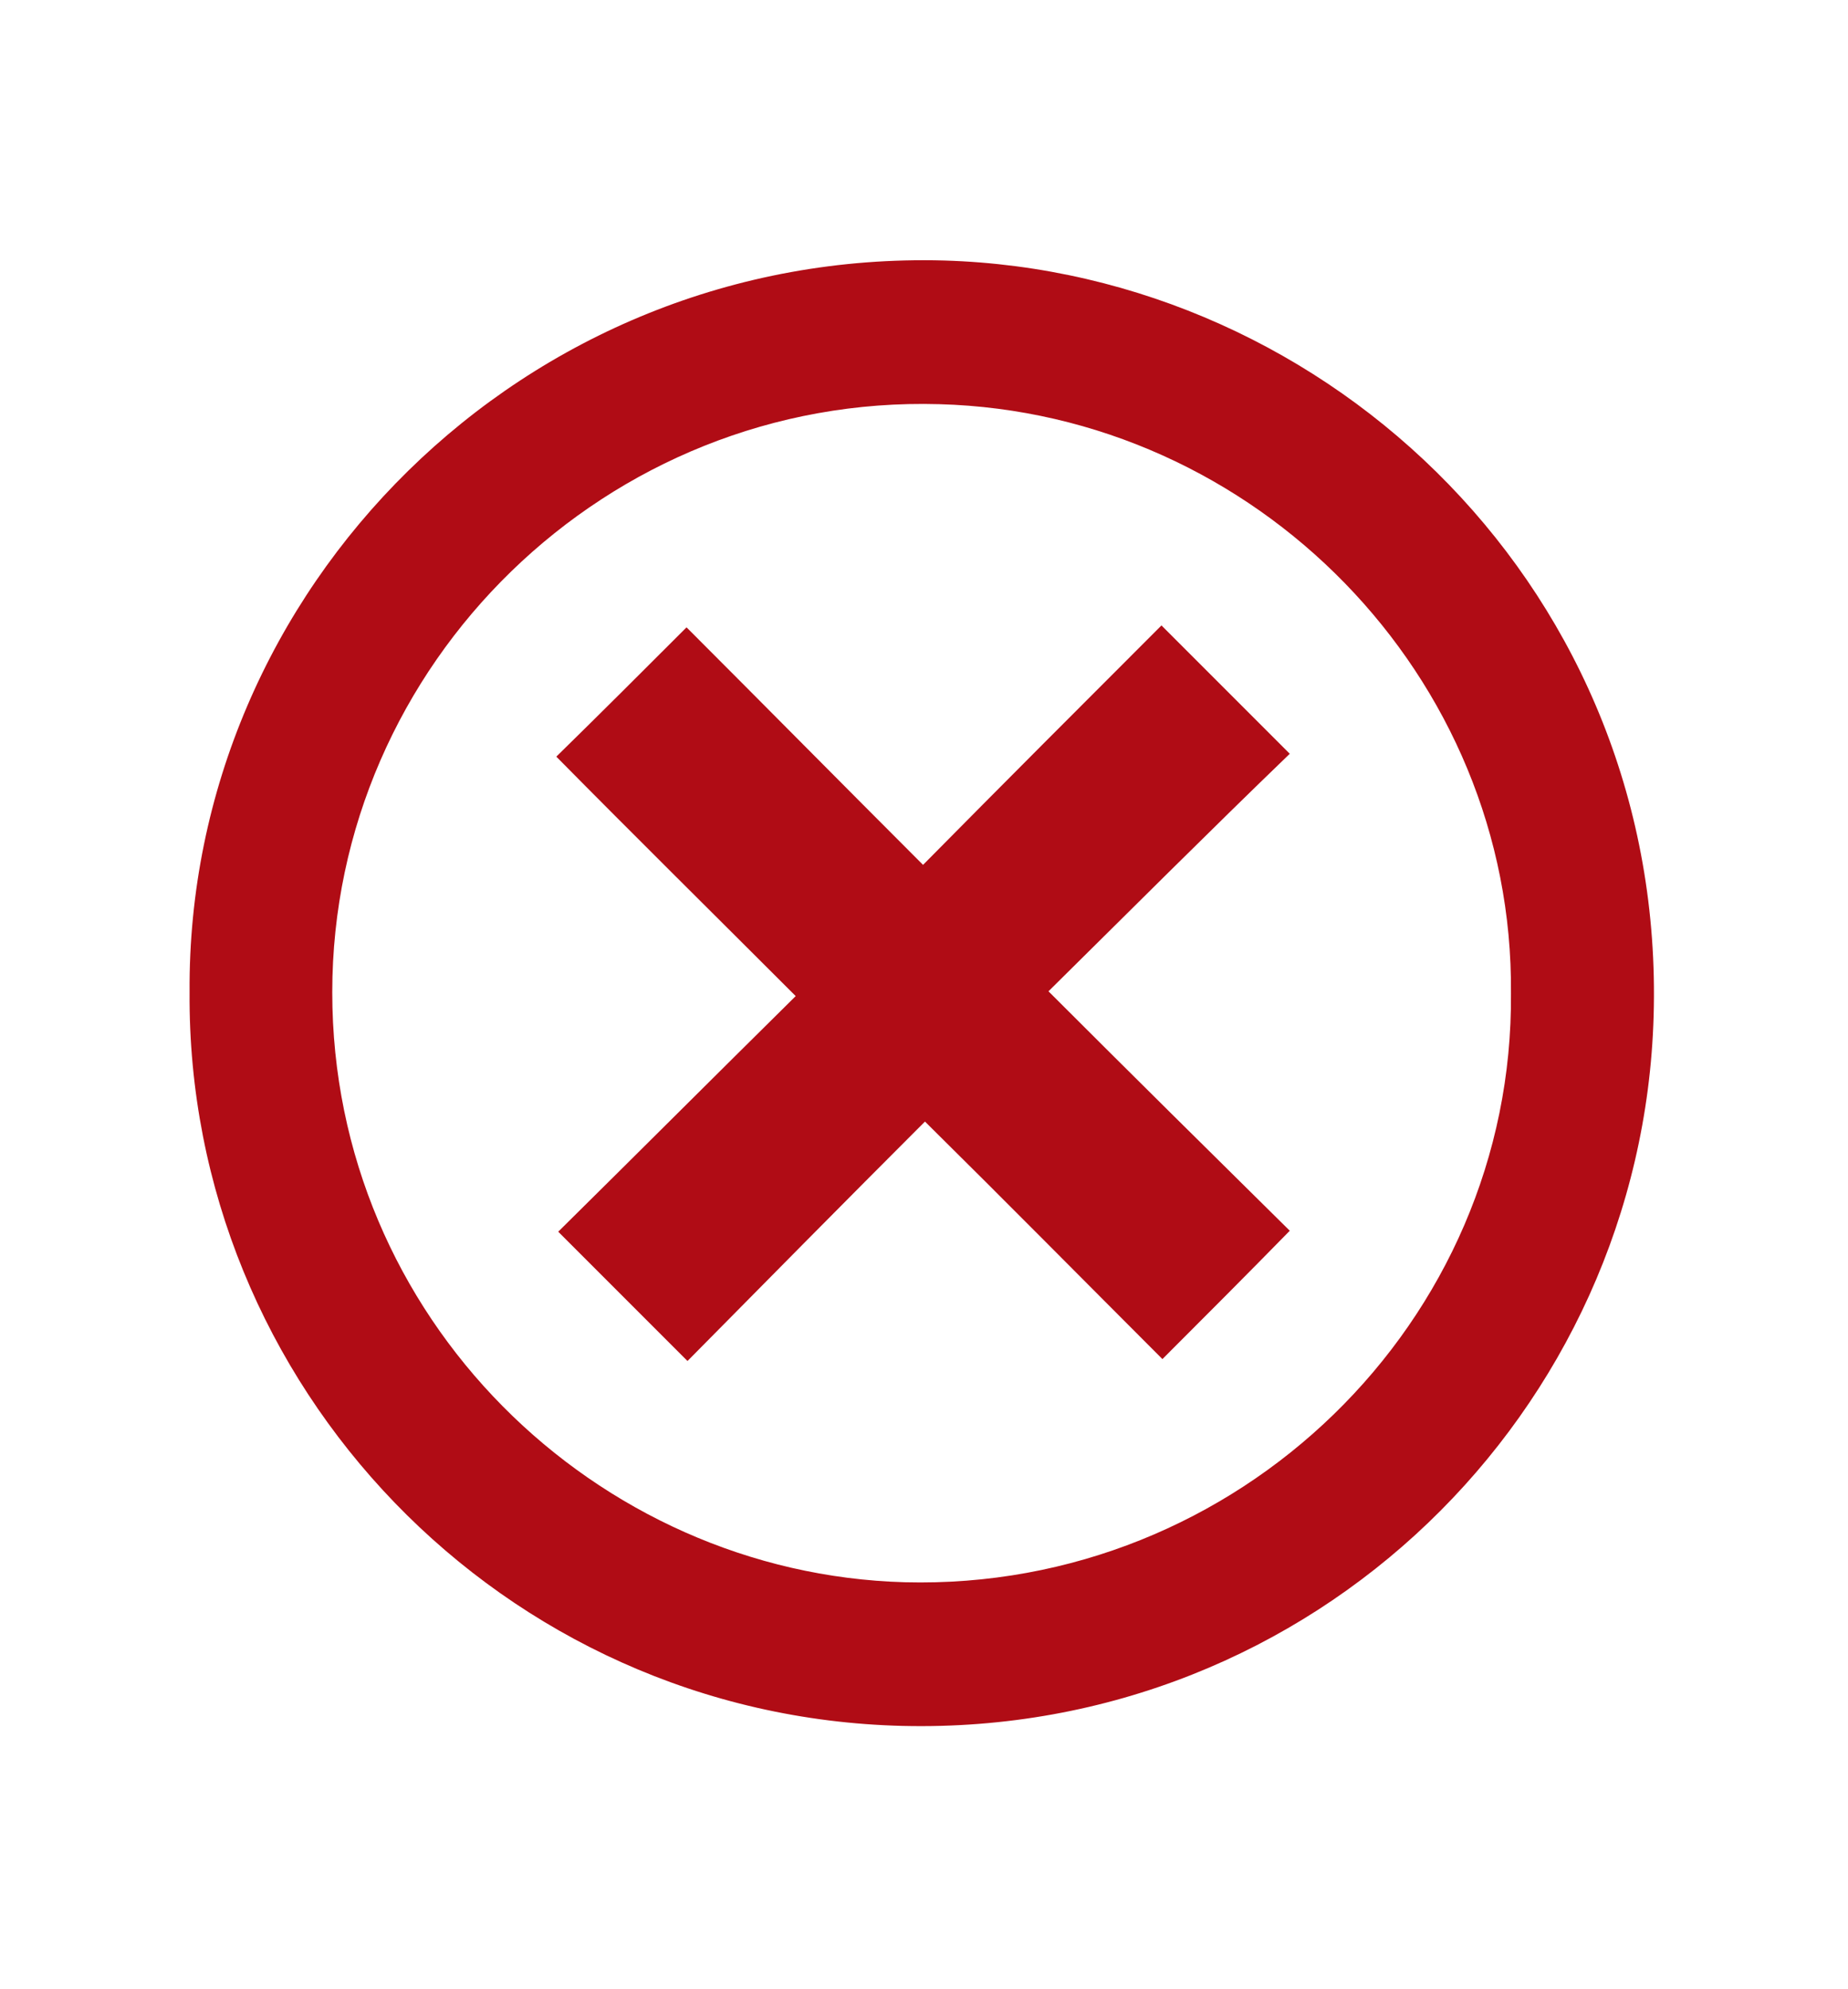
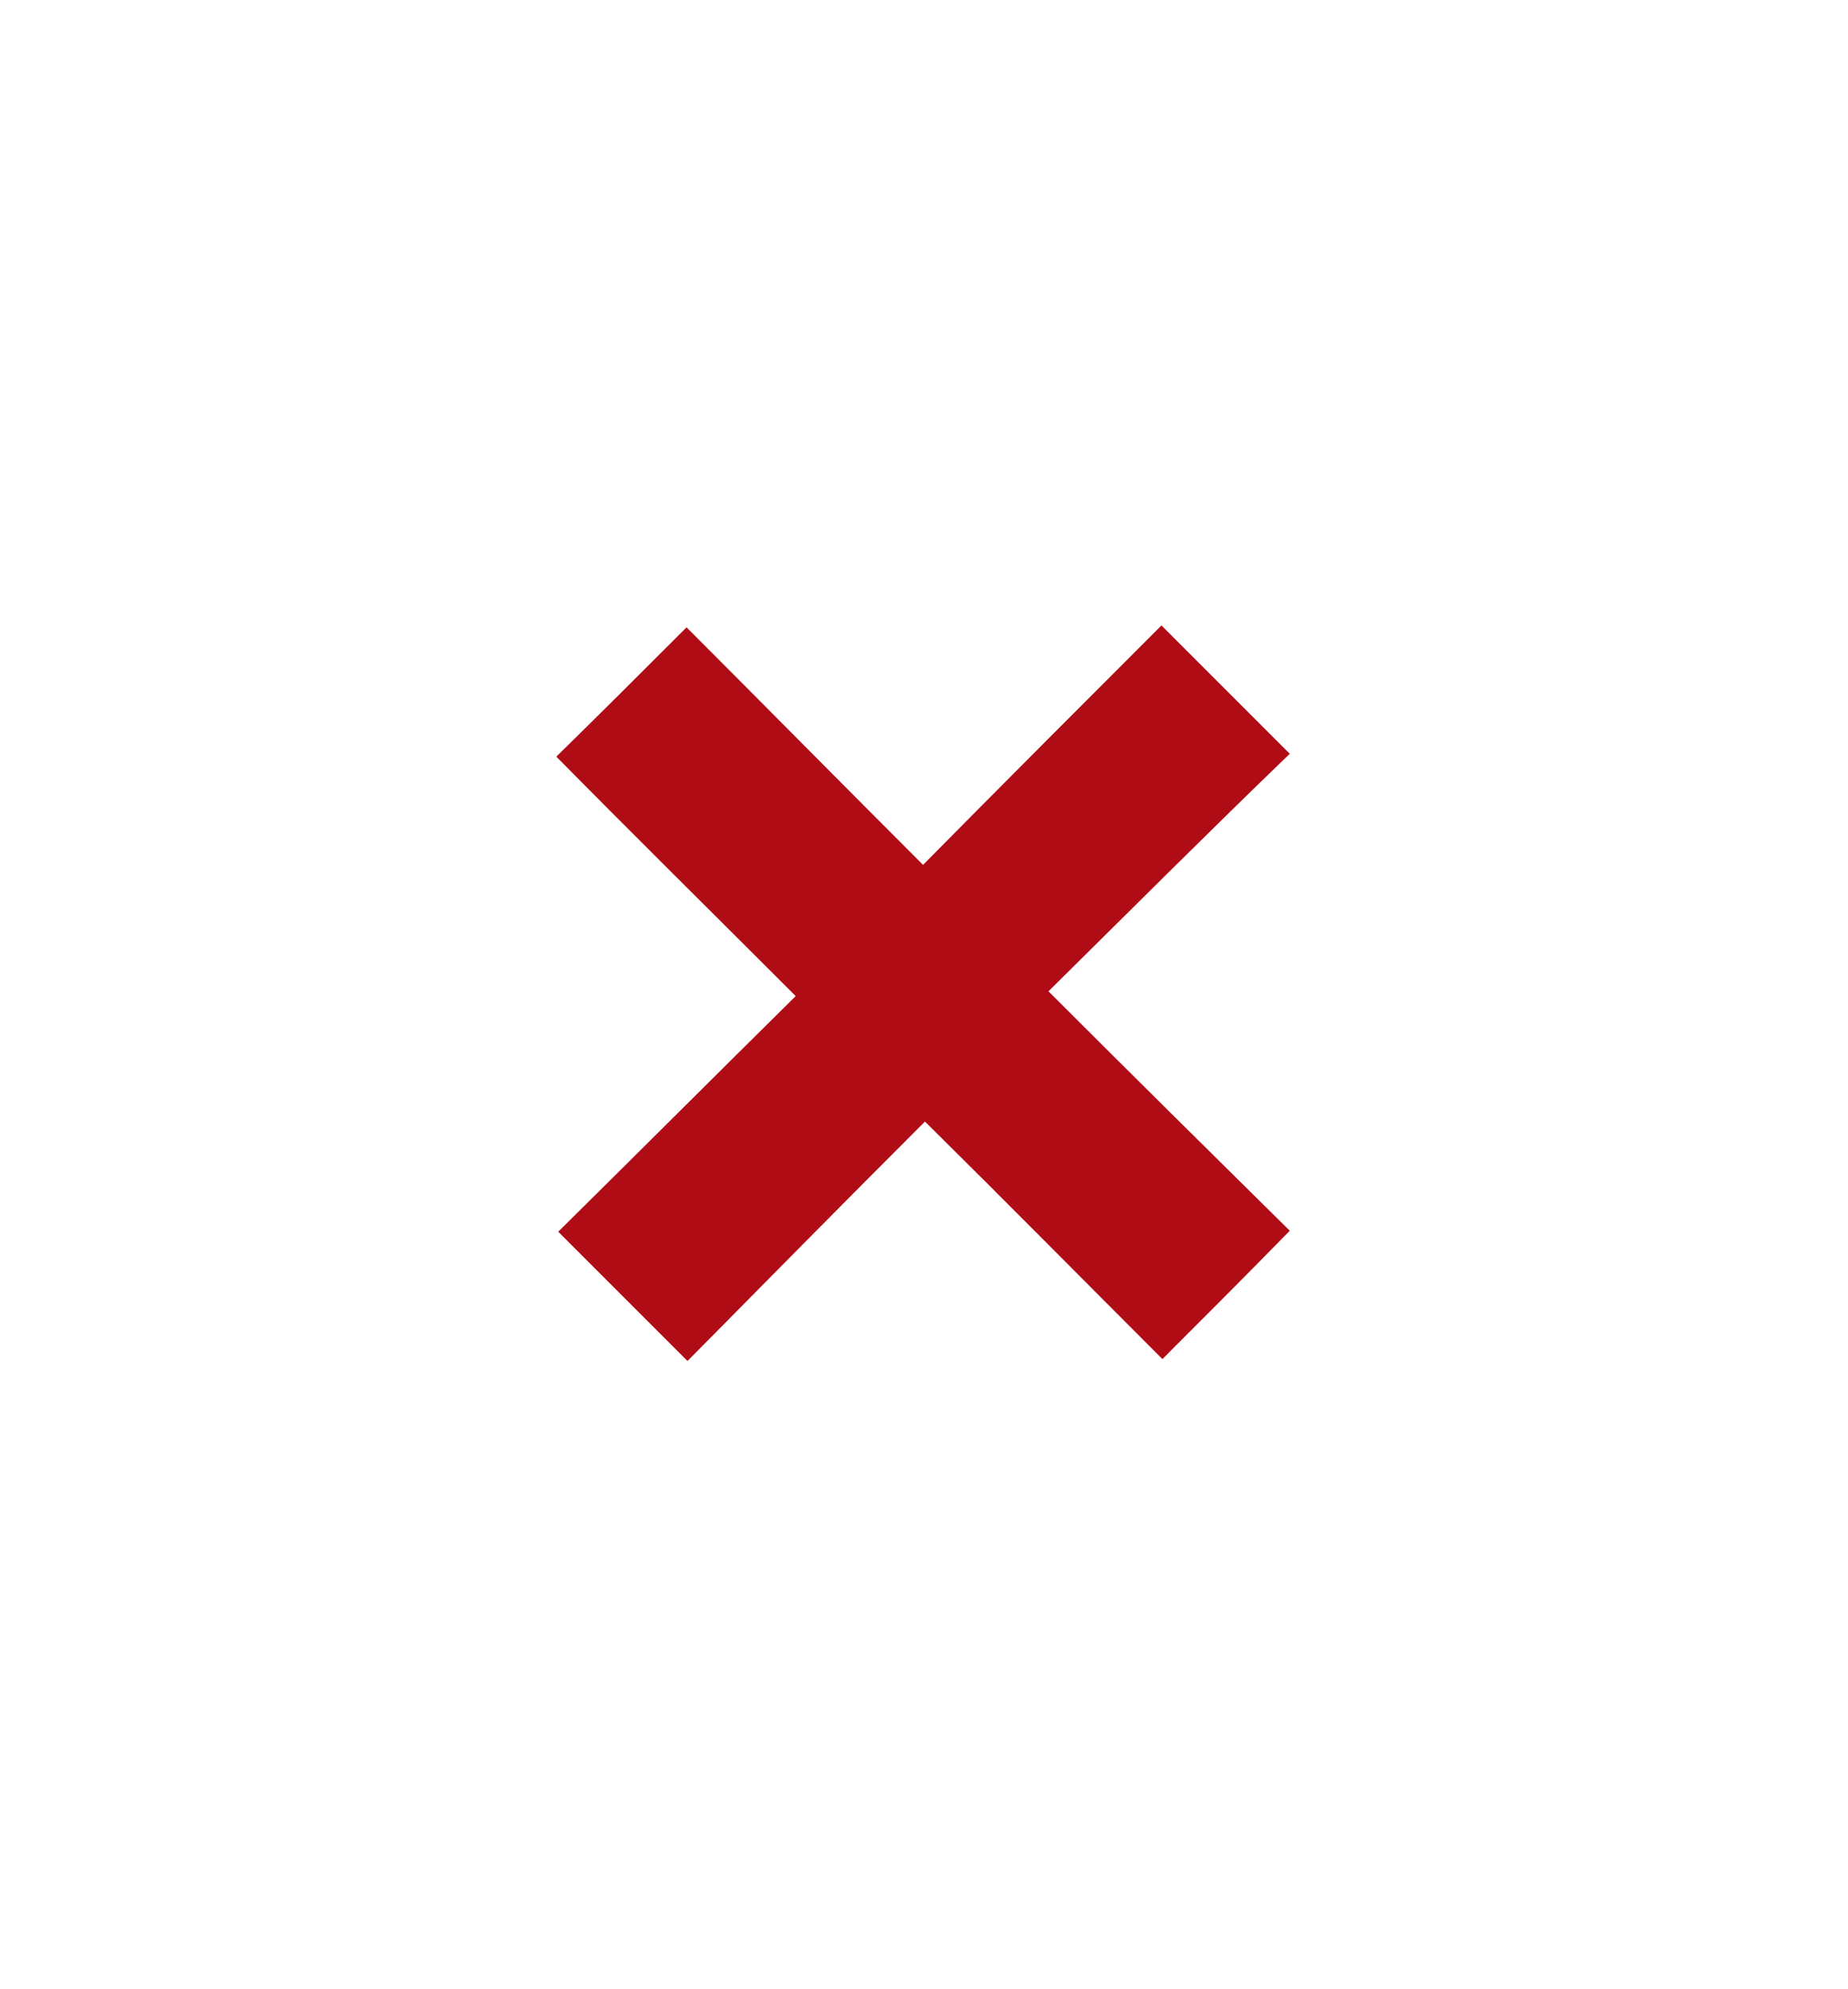
<svg xmlns="http://www.w3.org/2000/svg" version="1.1" id="Livello_1" x="0px" y="0px" viewBox="0 0 193 207.7" style="enable-background:new 0 0 193 207.7;" xml:space="preserve">
  <style type="text/css">
	.st0{fill:#B00C15;}
</style>
-   <path class="st0" d="M19.8,103.6C19.5,61.5,54.7,26,98.6,27.2c40.5,1.2,75.4,34.9,74.1,78.9c-1.2,41.3-35.5,75.1-78.4,74.1  C52.4,179.2,19.5,144.6,19.8,103.6z M157.8,103.7c0.3-33.1-26.7-60.6-59.7-61.5c-34.7-1-63.4,27.1-63.4,61.4  c0,34,27.5,60.7,59.8,61.6C129.3,166.1,158.1,138,157.8,103.7z" />
  <path class="st0" d="M109.5,103.5c8.7,8.7,17,16.9,25.2,25c-4.4,4.5-8.9,9-13.3,13.4c-8.2-8.2-16.4-16.5-24.8-24.8  c-8.4,8.4-16.7,16.8-24.8,25c-4.6-4.6-9.1-9.1-13.5-13.5c8.2-8.1,16.5-16.4,24.8-24.6c-8.5-8.5-16.8-16.7-25-25  c4.7-4.6,9.2-9.1,13.6-13.5c8.1,8.1,16.3,16.4,24.7,24.8c8.4-8.5,16.7-16.8,24.9-25c4.6,4.6,9,9,13.4,13.4  C126.4,86.7,118.1,95,109.5,103.5z" />
</svg>